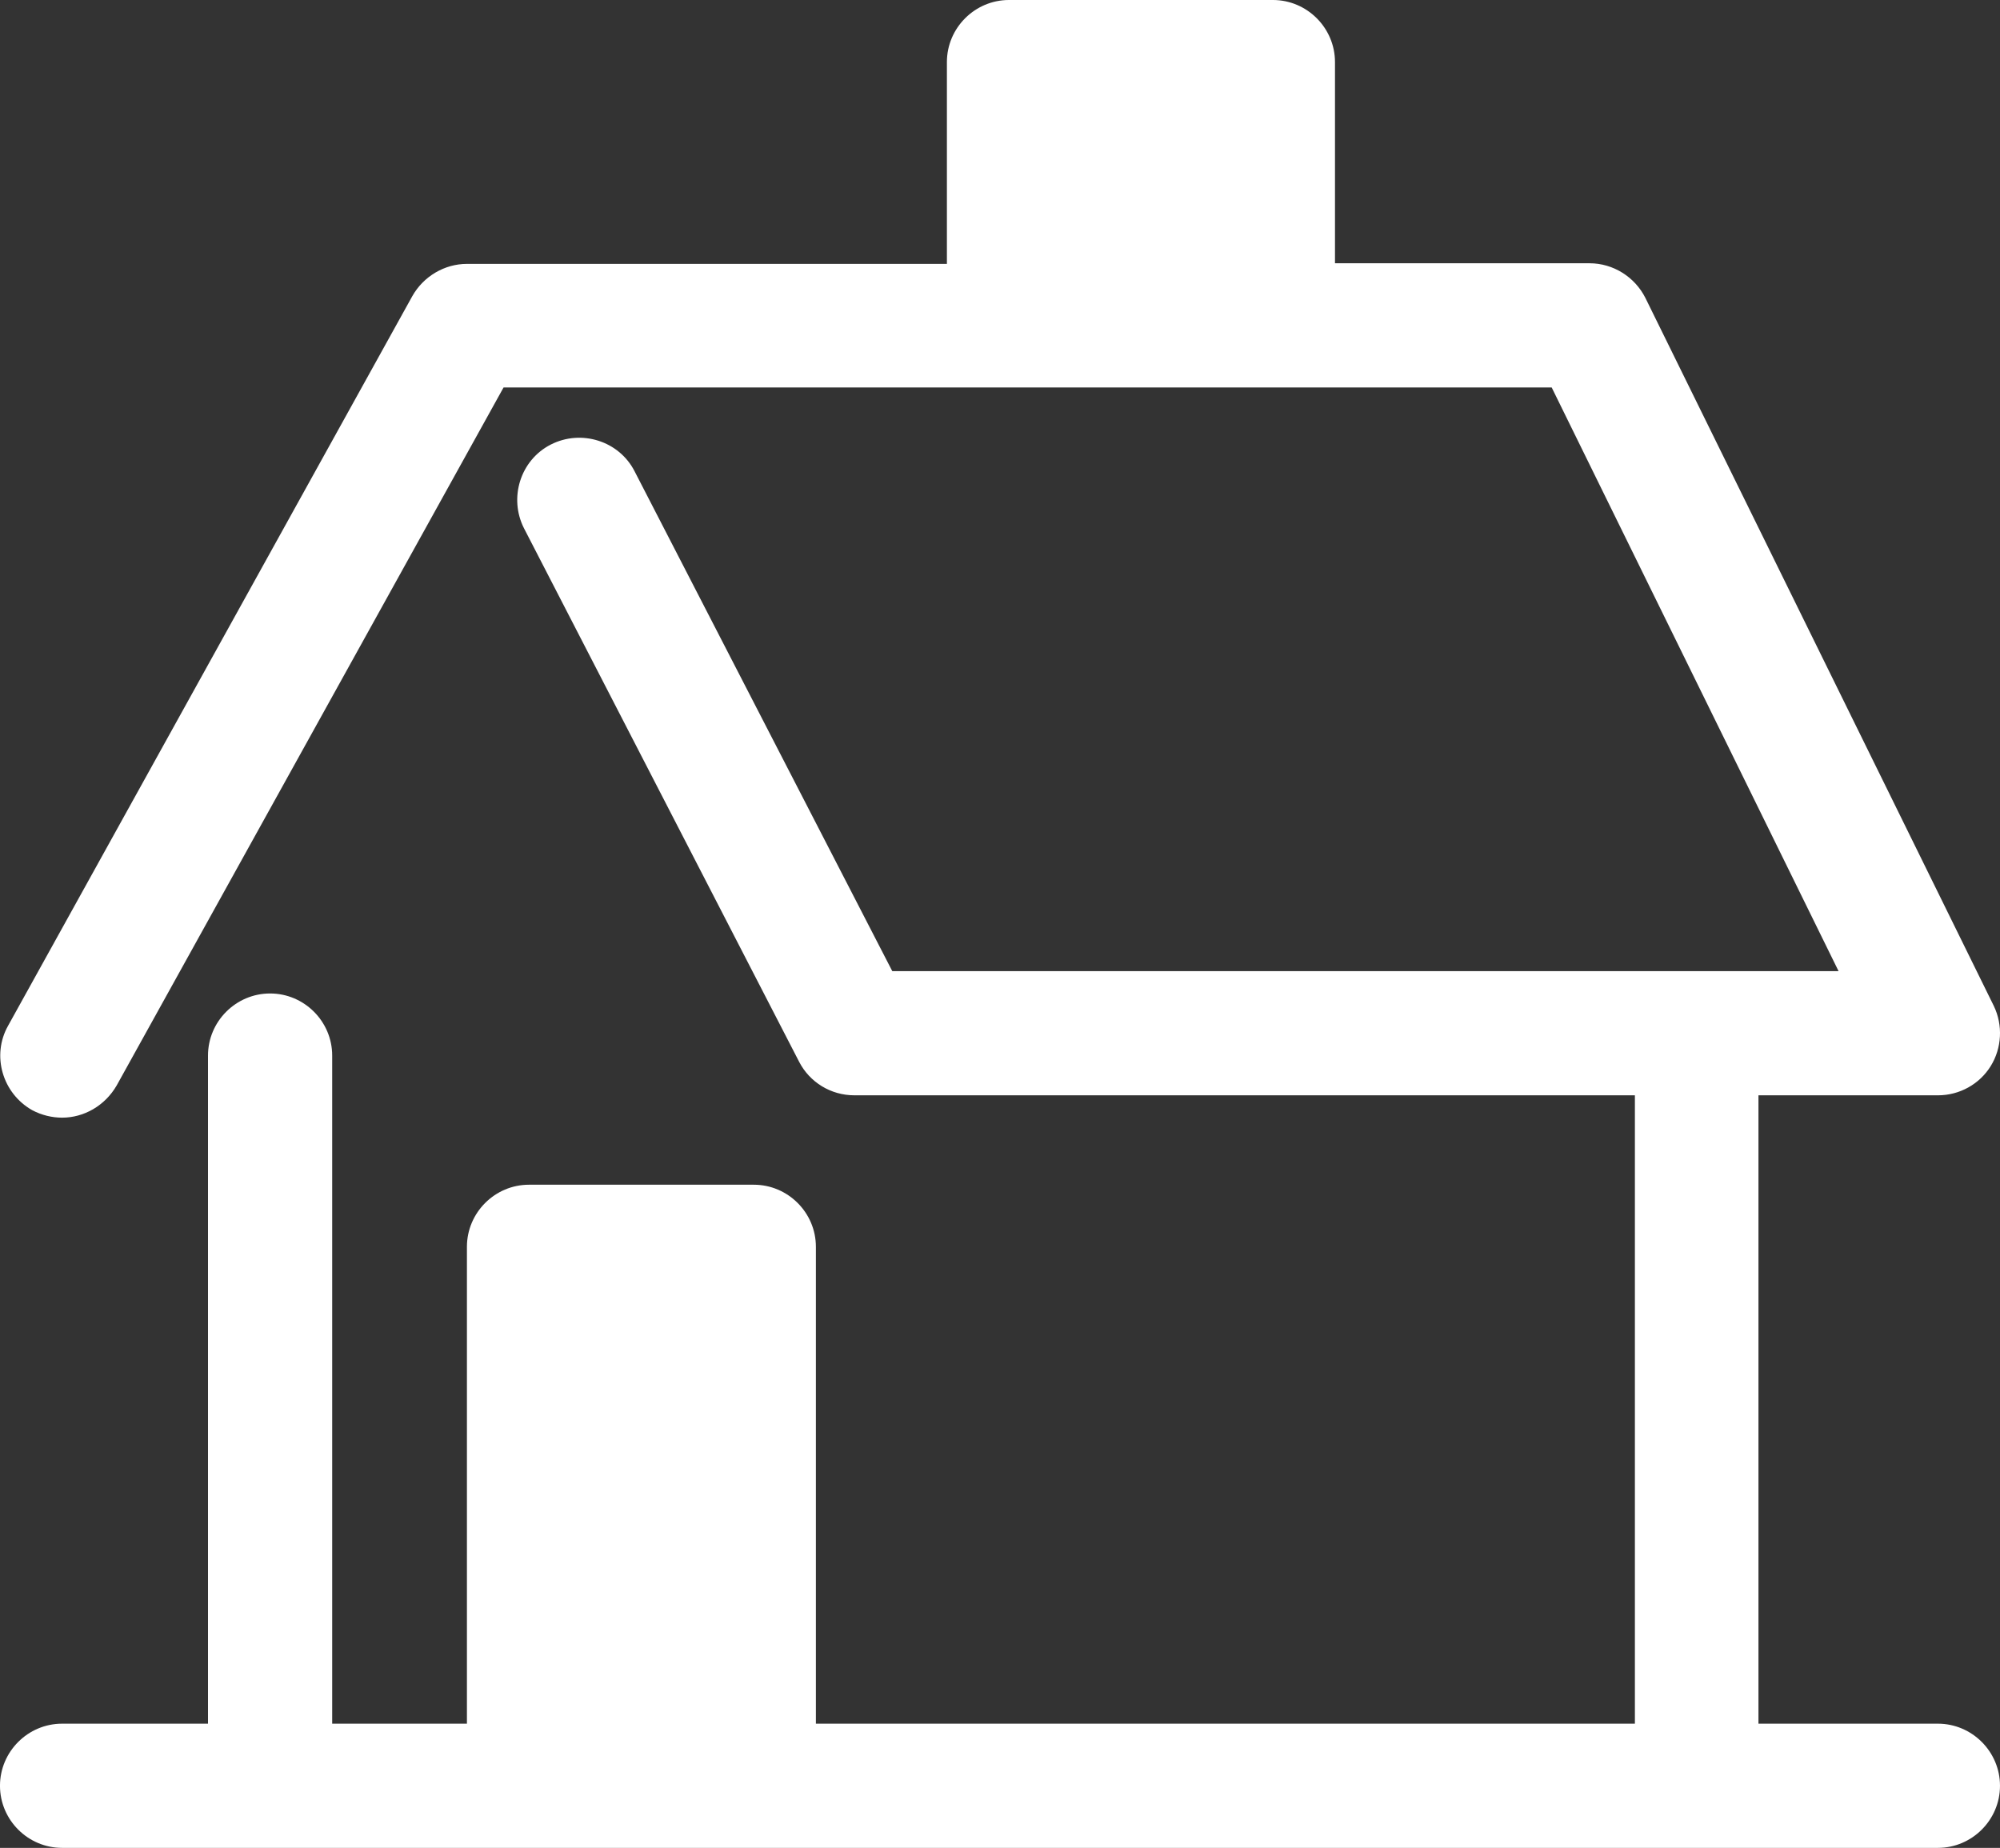
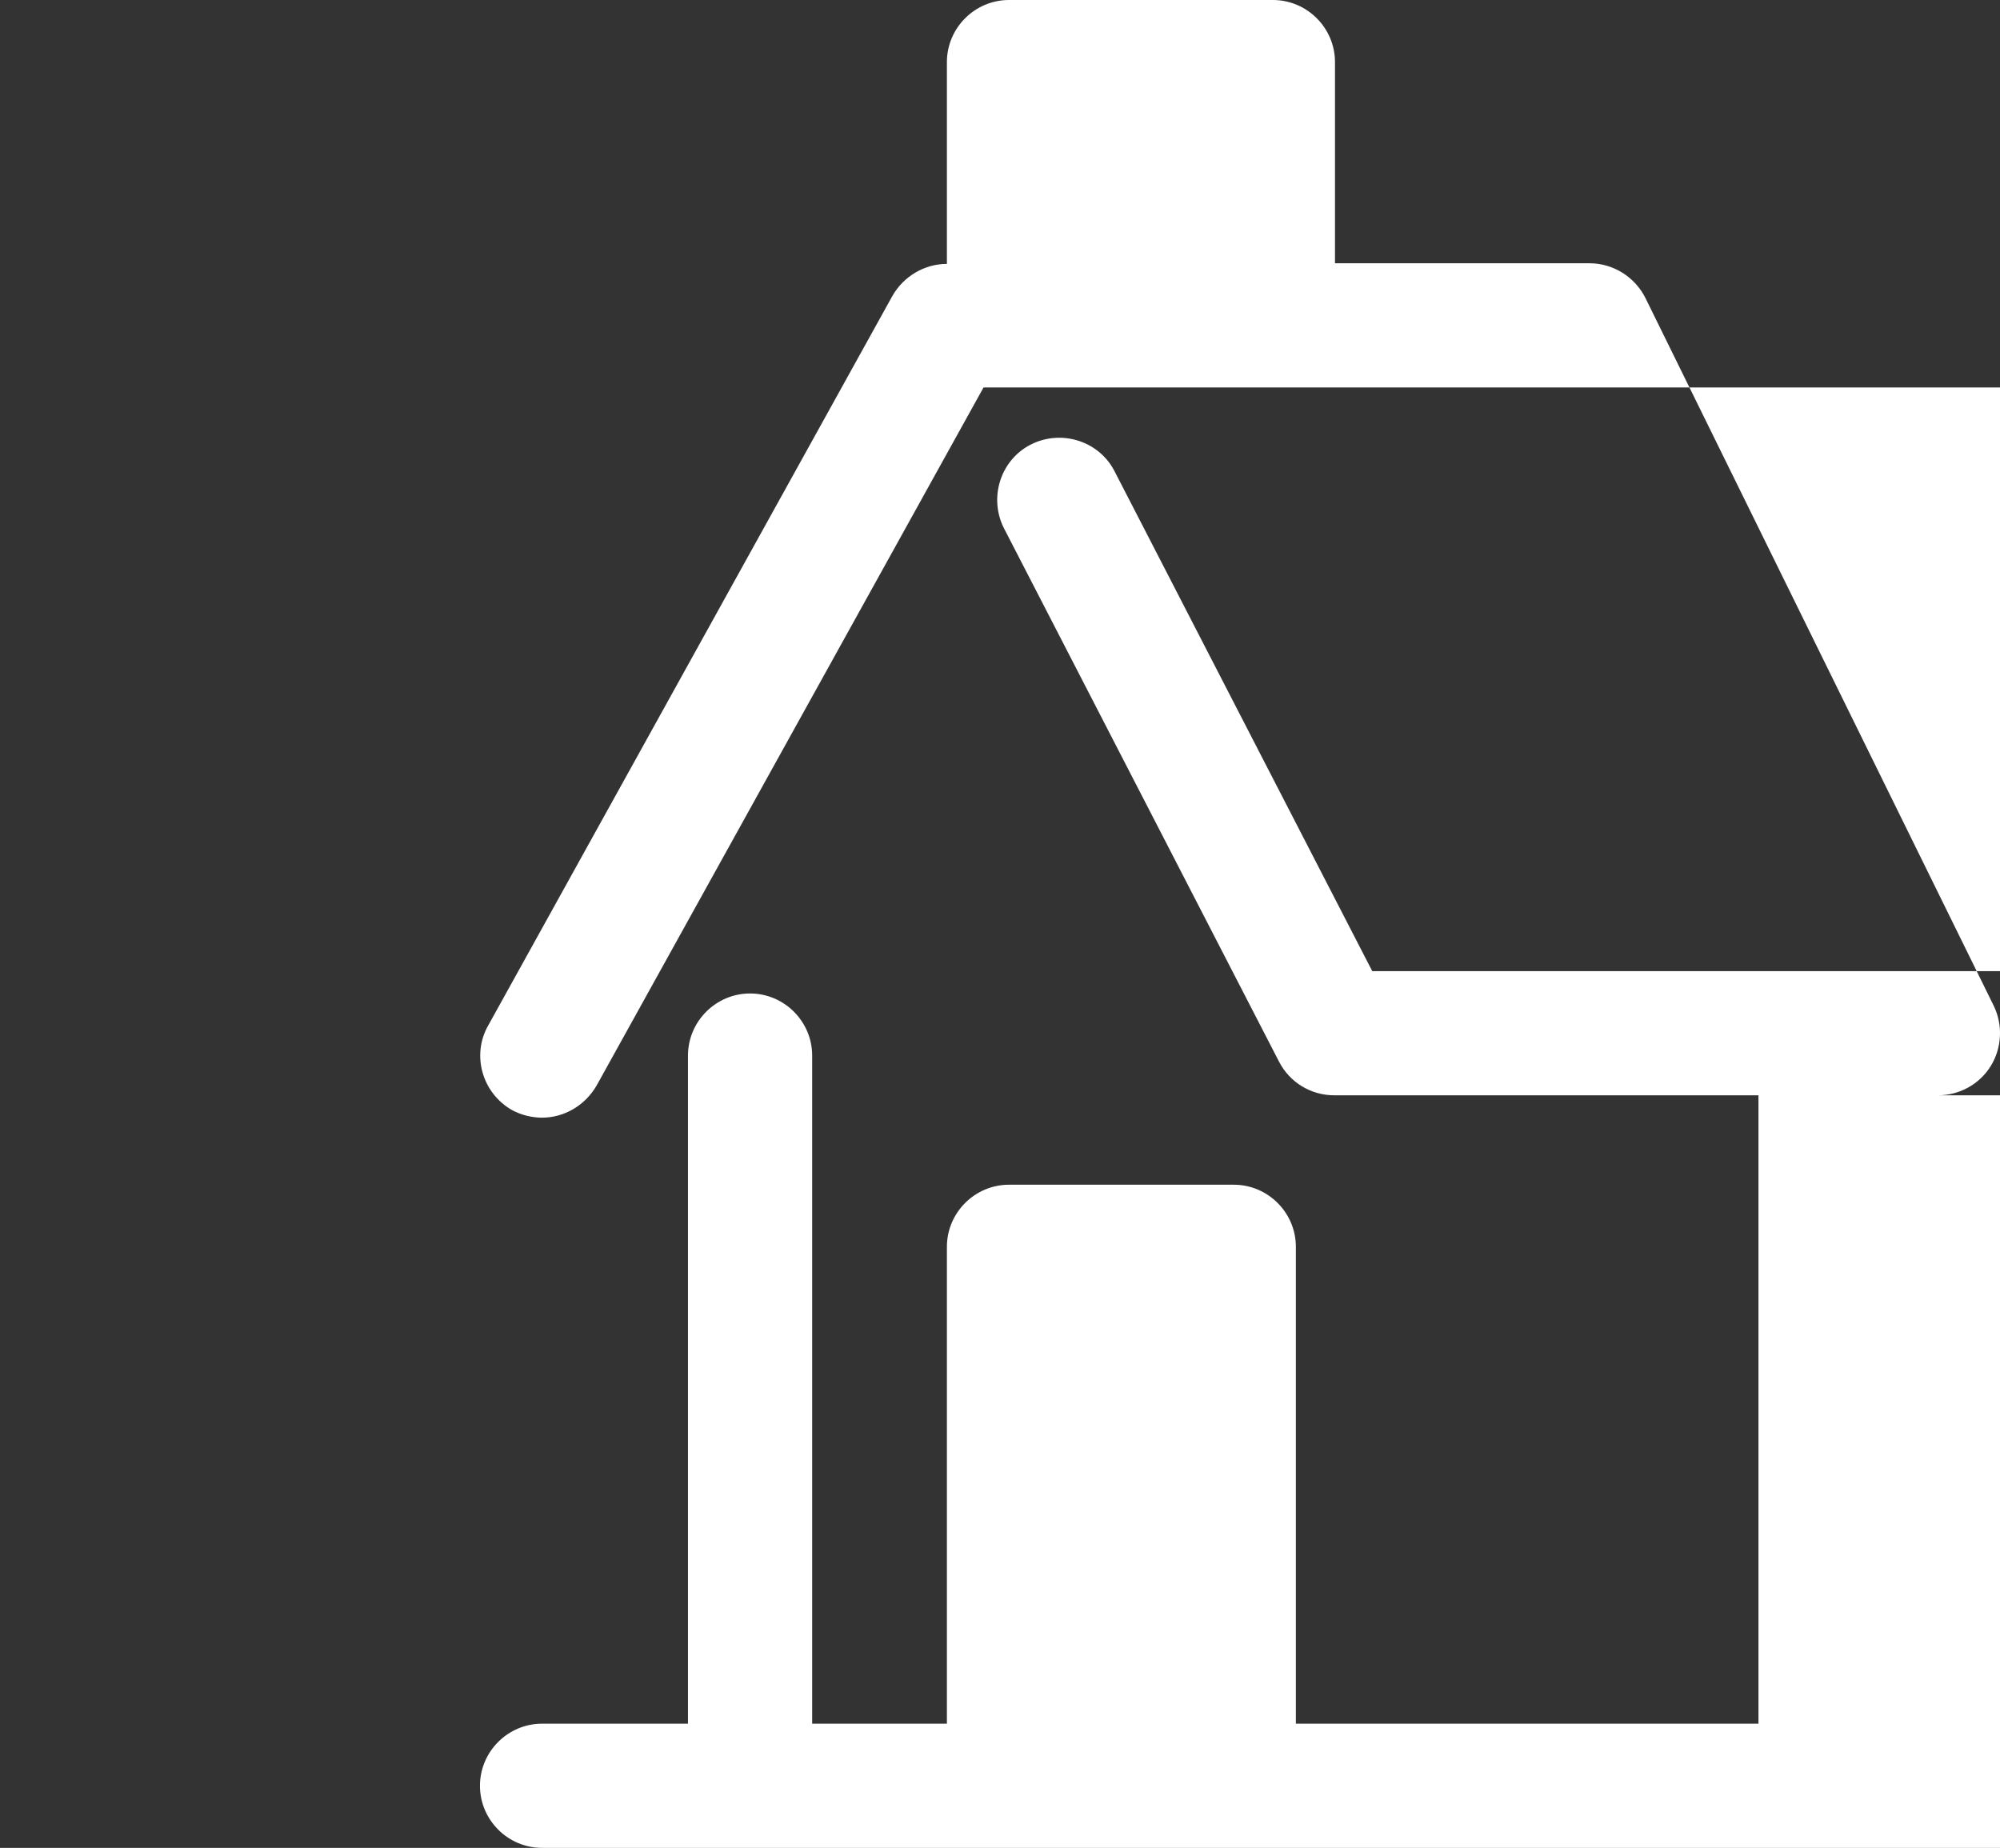
<svg xmlns="http://www.w3.org/2000/svg" viewBox="0 0 32.21 29.76">
  <rect x="0" y="0" width="32.21" height="29.76" fill="#333333" stroke="none" />
-   <path d="m31.21 27.76h-2.89v-10.12h2.89c.35 0 .67-.18.85-.47s.2-.66.05-.97l-5.61-11.4c-.17-.34-.52-.56-.9-.56h-4.1v-3.24c0-.55-.45-1-1-1h-4.25c-.55 0-1 .45-1 1v3.25h-7.73c-.36 0-.7.2-.88.52l-6.51 11.75c-.27.48-.09 1.09.39 1.36.15.08.32.12.48.12.35 0 .69-.19.88-.52l6.23-11.24h16.88l4.62 9.4h-15.24l-4.15-8.05c-.25-.49-.86-.68-1.35-.43s-.68.86-.43 1.35l4.43 8.59c.17.33.51.54.89.54h12.57v10.12h-13.19v-7.68c0-.55-.45-1-1-1h-3.62c-.55 0-1 .45-1 1v7.68h-2.17v-10.76c0-.55-.45-1-1-1s-1 .45-1 1v10.76h-2.35c-.55 0-1 .45-1 1s.45 1 1 1h30.21c.55 0 1-.45 1-1s-.45-1-1-1z" fill="#fff" />
+   <path d="m31.21 27.76h-2.89v-10.12h2.89c.35 0 .67-.18.85-.47s.2-.66.05-.97l-5.61-11.4c-.17-.34-.52-.56-.9-.56h-4.1v-3.24c0-.55-.45-1-1-1h-4.25c-.55 0-1 .45-1 1v3.25c-.36 0-.7.2-.88.52l-6.51 11.75c-.27.48-.09 1.09.39 1.36.15.08.32.12.48.12.35 0 .69-.19.88-.52l6.23-11.24h16.88l4.62 9.4h-15.24l-4.15-8.05c-.25-.49-.86-.68-1.35-.43s-.68.86-.43 1.35l4.43 8.59c.17.33.51.54.89.54h12.57v10.12h-13.19v-7.68c0-.55-.45-1-1-1h-3.62c-.55 0-1 .45-1 1v7.68h-2.17v-10.76c0-.55-.45-1-1-1s-1 .45-1 1v10.76h-2.35c-.55 0-1 .45-1 1s.45 1 1 1h30.21c.55 0 1-.45 1-1s-.45-1-1-1z" fill="#fff" />
</svg>